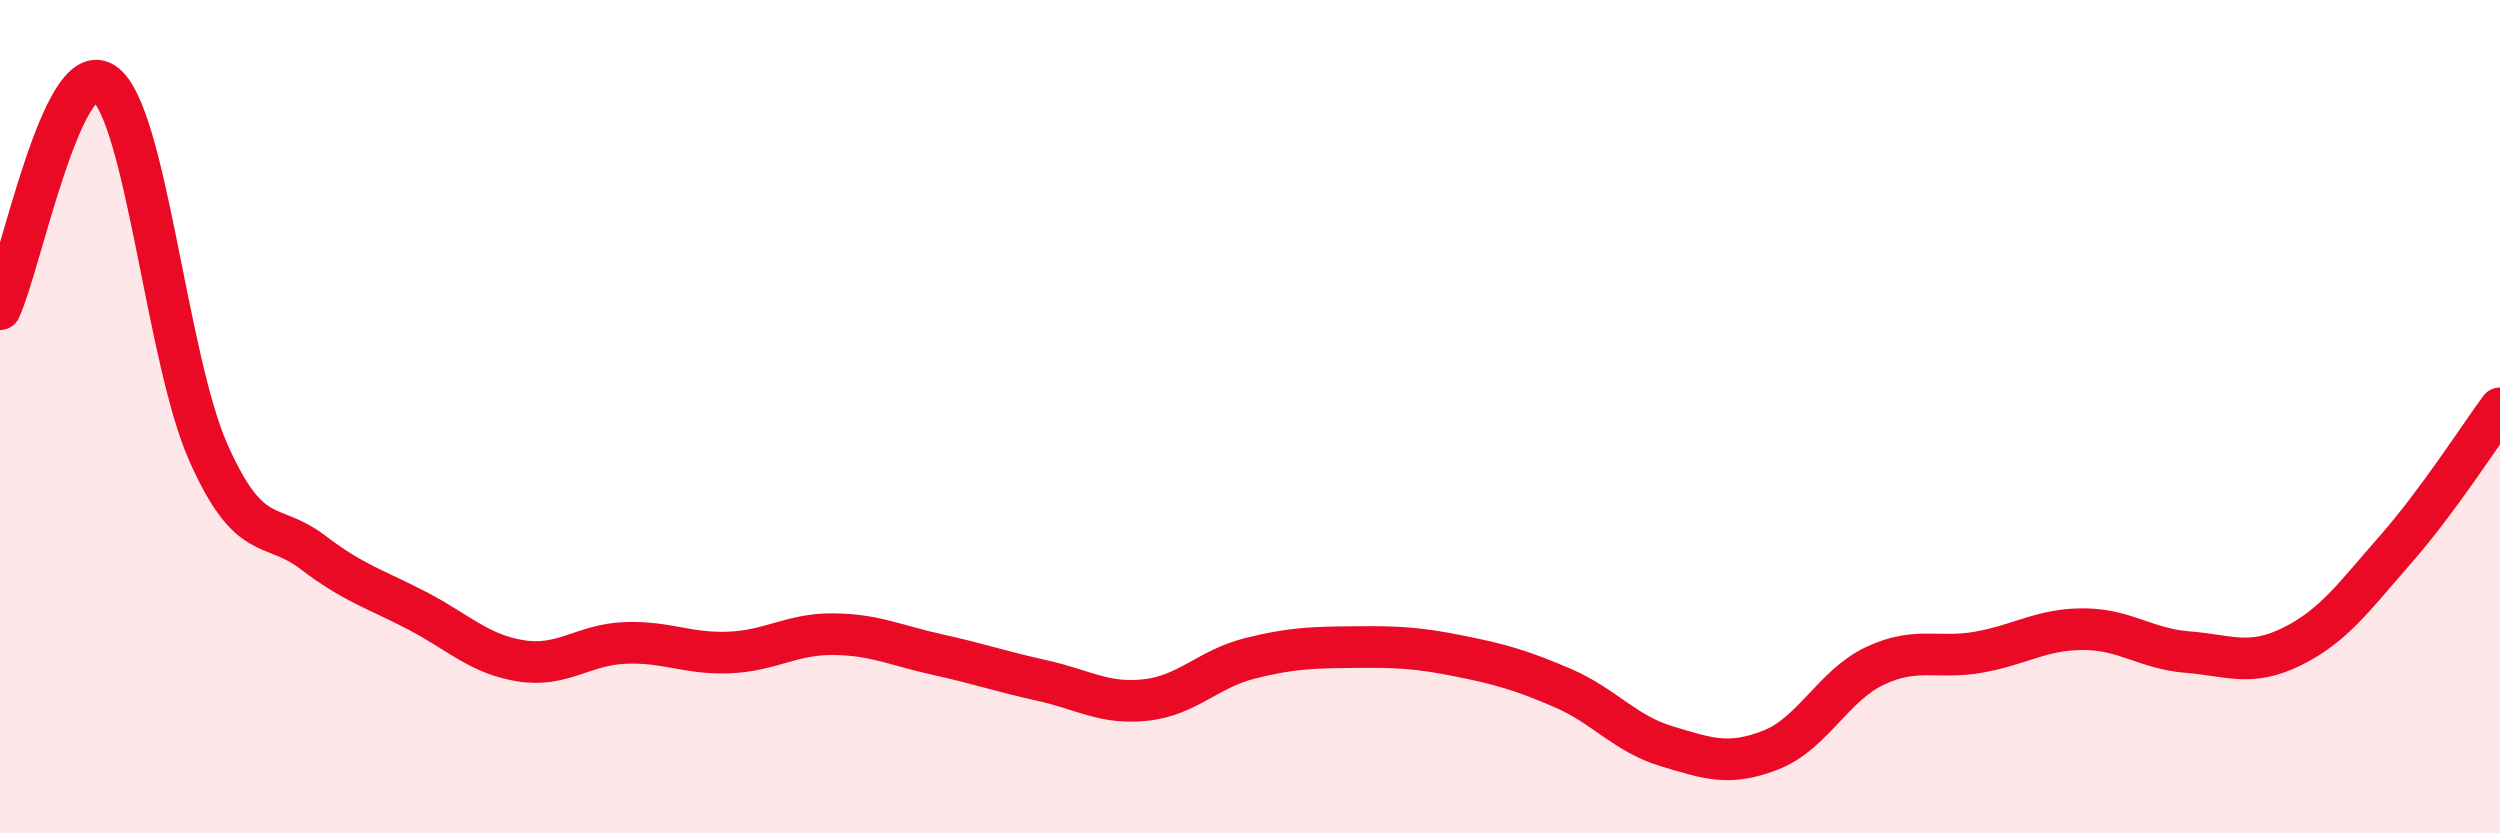
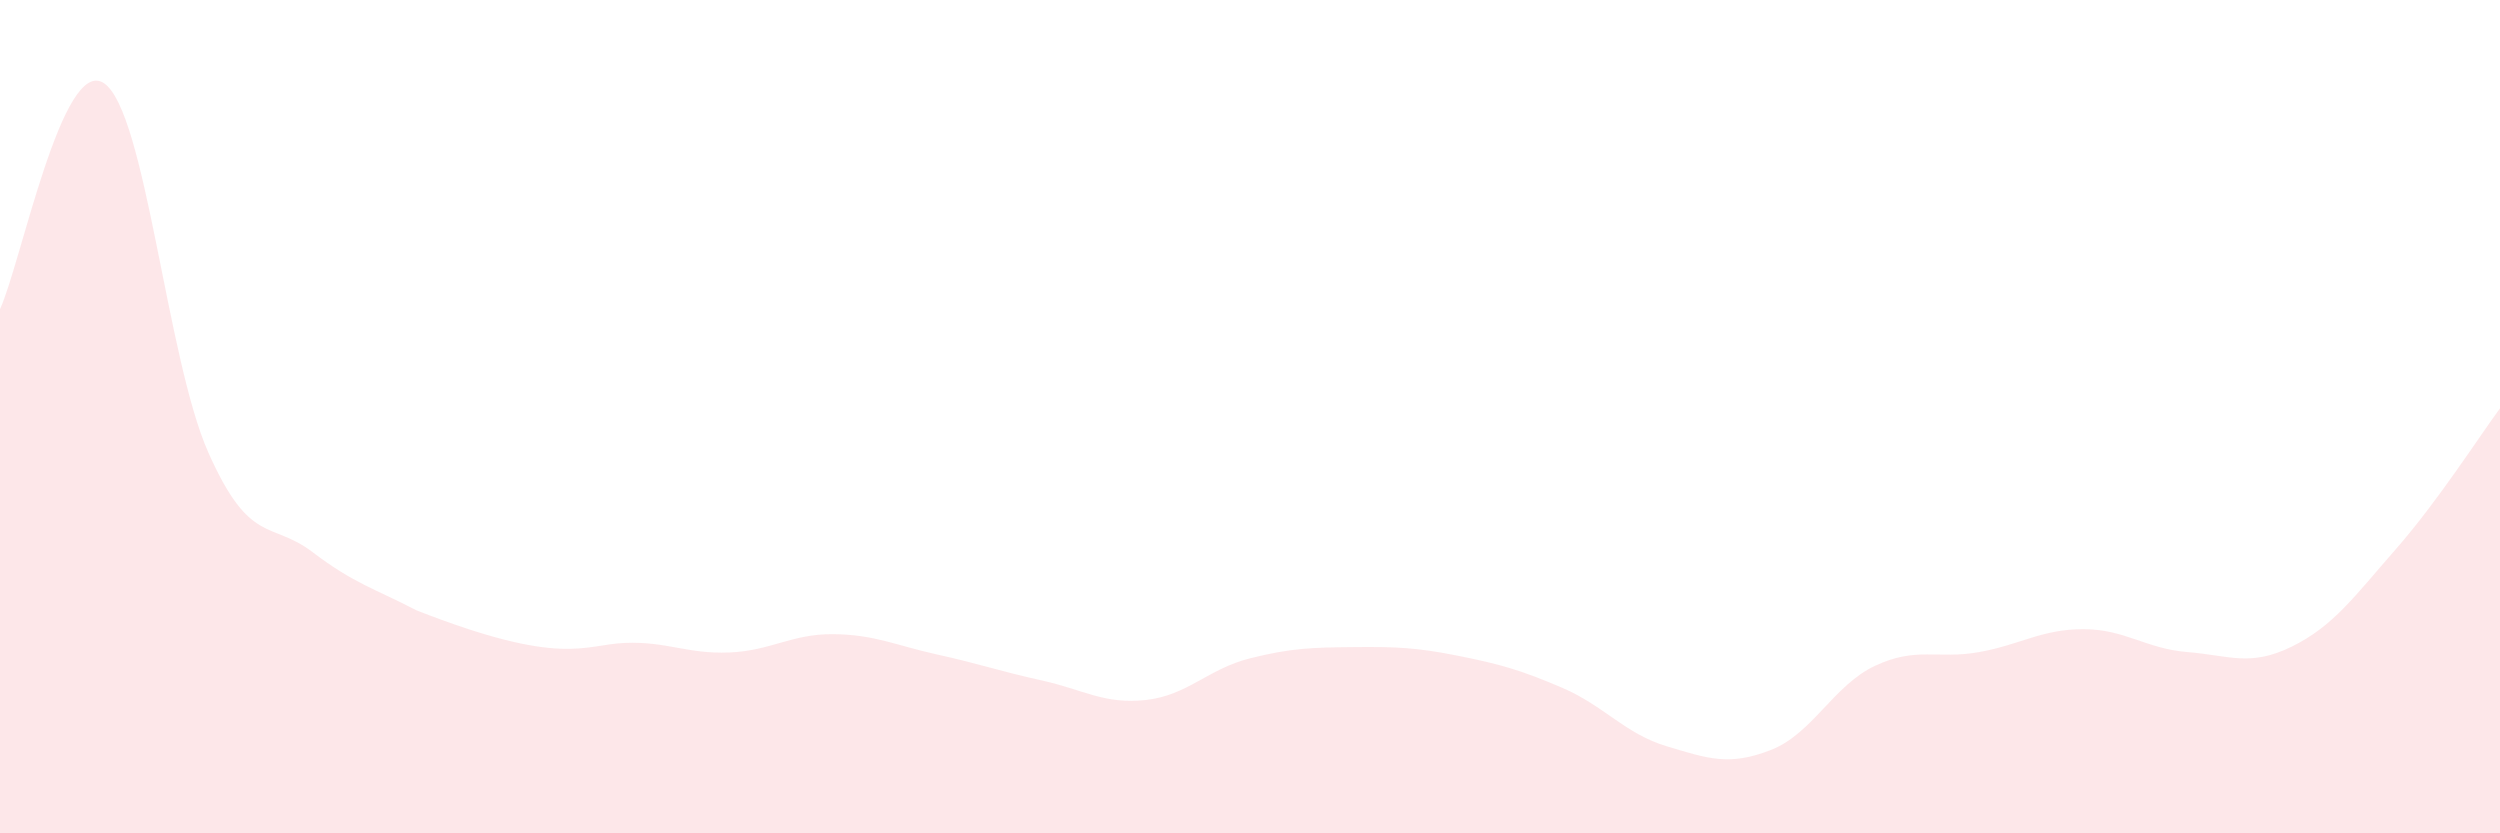
<svg xmlns="http://www.w3.org/2000/svg" width="60" height="20" viewBox="0 0 60 20">
-   <path d="M 0,7.42 C 0.5,6.34 1.5,1.31 2.5,2 C 3.5,2.69 4,8.61 5,10.86 C 6,13.11 6.5,12.49 7.5,13.25 C 8.5,14.01 9,14.13 10,14.65 C 11,15.17 11.5,15.7 12.5,15.86 C 13.5,16.02 14,15.47 15,15.43 C 16,15.39 16.5,15.7 17.5,15.66 C 18.5,15.62 19,15.21 20,15.22 C 21,15.23 21.5,15.49 22.5,15.71 C 23.5,15.93 24,16.11 25,16.33 C 26,16.55 26.5,16.91 27.5,16.8 C 28.5,16.69 29,16.05 30,15.8 C 31,15.55 31.5,15.54 32.5,15.53 C 33.5,15.52 34,15.54 35,15.74 C 36,15.94 36.5,16.08 37.5,16.51 C 38.5,16.94 39,17.61 40,17.91 C 41,18.21 41.5,18.39 42.5,18 C 43.5,17.61 44,16.45 45,15.98 C 46,15.51 46.5,15.83 47.5,15.65 C 48.5,15.47 49,15.1 50,15.1 C 51,15.1 51.5,15.57 52.5,15.65 C 53.5,15.73 54,16.01 55,15.52 C 56,15.03 56.5,14.32 57.5,13.18 C 58.5,12.04 59.5,10.48 60,9.8L60 20L0 20Z" fill="#EB0A25" opacity="0.1" stroke-linecap="round" stroke-linejoin="round" />
-   <path d="M 0,7.42 C 0.5,6.34 1.5,1.31 2.5,2 C 3.5,2.69 4,8.61 5,10.86 C 6,13.11 6.5,12.49 7.5,13.25 C 8.5,14.01 9,14.13 10,14.65 C 11,15.17 11.5,15.7 12.5,15.86 C 13.5,16.02 14,15.47 15,15.43 C 16,15.39 16.5,15.7 17.5,15.66 C 18.5,15.62 19,15.21 20,15.22 C 21,15.23 21.5,15.49 22.5,15.71 C 23.5,15.93 24,16.11 25,16.33 C 26,16.55 26.5,16.91 27.5,16.8 C 28.5,16.69 29,16.05 30,15.8 C 31,15.55 31.5,15.54 32.5,15.53 C 33.5,15.52 34,15.54 35,15.74 C 36,15.94 36.5,16.08 37.5,16.51 C 38.5,16.94 39,17.61 40,17.91 C 41,18.21 41.5,18.39 42.5,18 C 43.5,17.61 44,16.45 45,15.98 C 46,15.51 46.5,15.83 47.5,15.65 C 48.5,15.47 49,15.1 50,15.1 C 51,15.1 51.5,15.57 52.5,15.65 C 53.5,15.73 54,16.01 55,15.52 C 56,15.03 56.5,14.32 57.5,13.18 C 58.5,12.04 59.5,10.48 60,9.8" stroke="#EB0A25" stroke-width="1" fill="none" stroke-linecap="round" stroke-linejoin="round" />
+   <path d="M 0,7.42 C 0.5,6.34 1.5,1.31 2.5,2 C 3.5,2.69 4,8.61 5,10.86 C 6,13.11 6.5,12.49 7.5,13.25 C 8.5,14.01 9,14.13 10,14.65 C 13.5,16.02 14,15.47 15,15.43 C 16,15.39 16.5,15.7 17.5,15.66 C 18.5,15.62 19,15.21 20,15.22 C 21,15.23 21.5,15.49 22.5,15.71 C 23.5,15.93 24,16.11 25,16.33 C 26,16.55 26.5,16.91 27.5,16.8 C 28.5,16.69 29,16.05 30,15.8 C 31,15.55 31.5,15.54 32.5,15.53 C 33.5,15.52 34,15.54 35,15.74 C 36,15.94 36.5,16.08 37.5,16.51 C 38.5,16.94 39,17.61 40,17.91 C 41,18.21 41.5,18.39 42.5,18 C 43.5,17.61 44,16.45 45,15.98 C 46,15.51 46.5,15.83 47.5,15.65 C 48.5,15.47 49,15.1 50,15.1 C 51,15.1 51.5,15.57 52.5,15.65 C 53.5,15.73 54,16.01 55,15.52 C 56,15.03 56.5,14.32 57.5,13.18 C 58.5,12.04 59.5,10.48 60,9.8L60 20L0 20Z" fill="#EB0A25" opacity="0.1" stroke-linecap="round" stroke-linejoin="round" />
</svg>